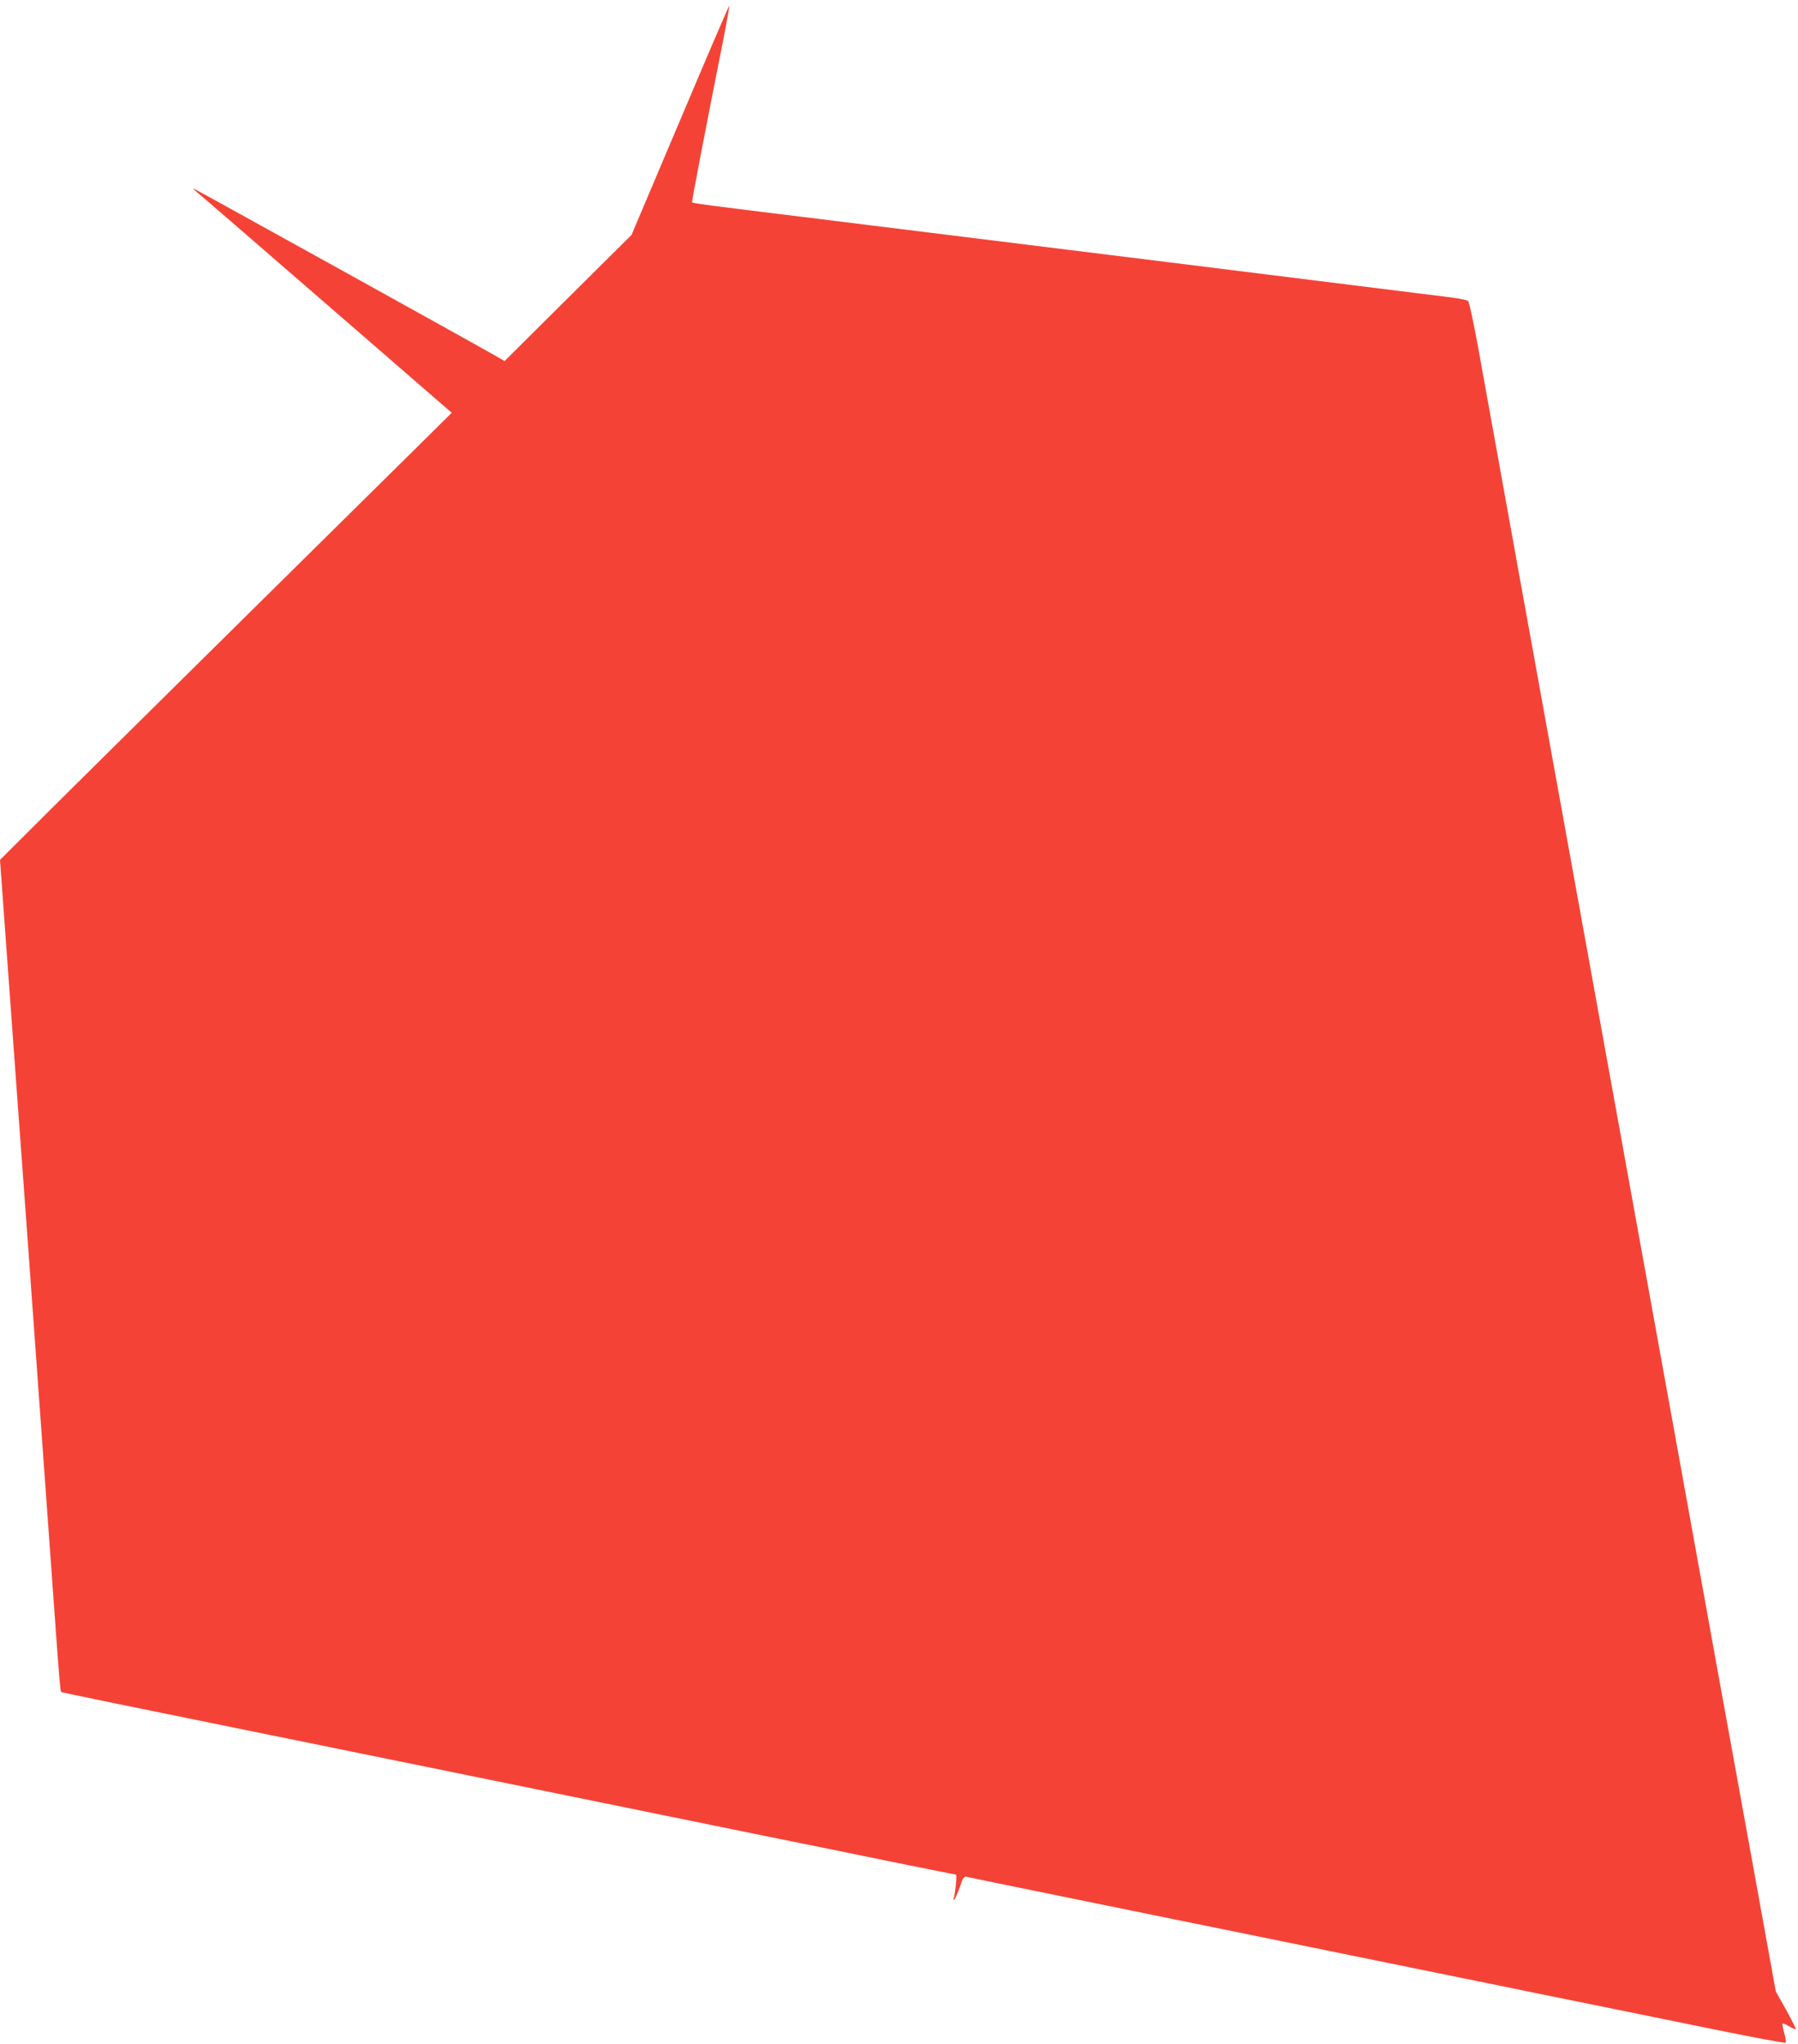
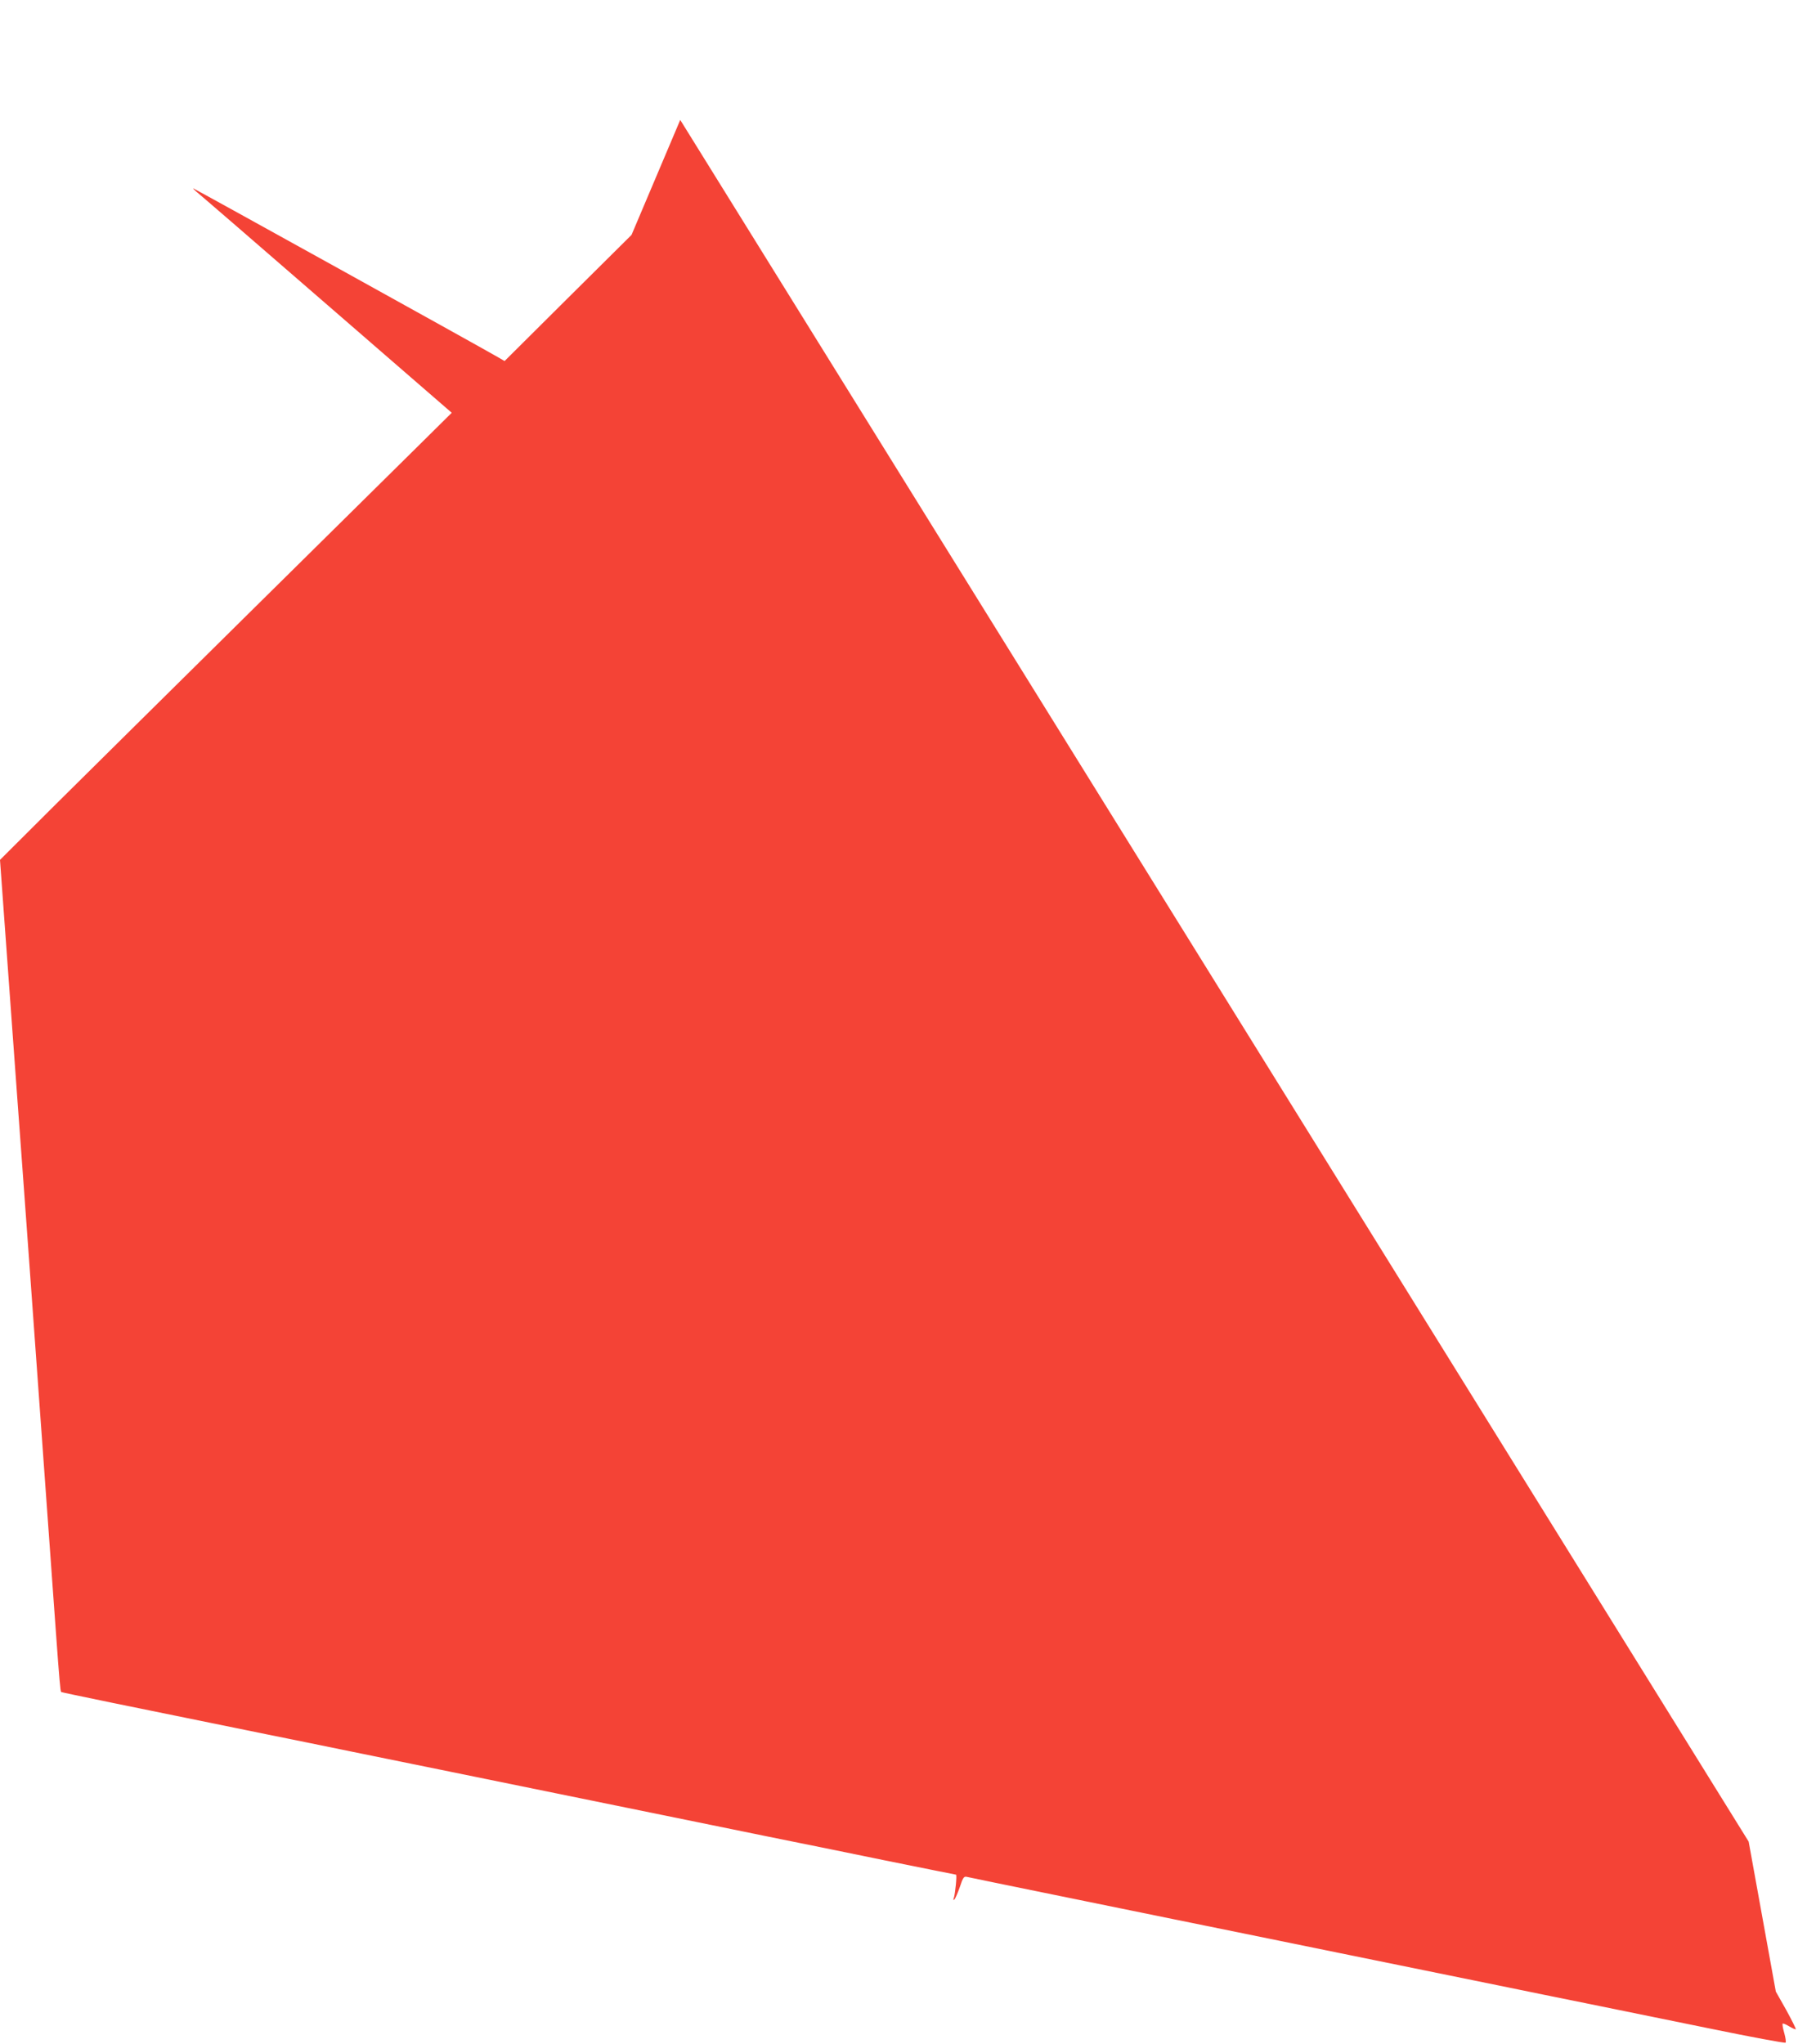
<svg xmlns="http://www.w3.org/2000/svg" version="1.0" width="1126pt" height="1280pt" viewBox="0 0 1126 1280" preserveAspectRatio="xMidYMid meet">
  <g transform="translate(0,1280) scale(0.1,-0.1)" fill="#f44336" stroke="none">
-     <path d="M4260 12049 l-305 -720 -398 -395 -397 -395 -43 25 c-128 74 -1901 1056 -1906 1056 -3 0 4 -8 16 -18 12 -9 378 -325 812 -702 l790 -685 -197 -195 c-108 -107 -586 -579 -1062 -1049 -476 -470 -1024 -1013 -1218 -1205 l-352 -351 45 -620 c25 -341 54 -744 65 -895 11 -151 43 -583 70 -960 111 -1544 151 -2099 170 -2360 22 -303 28 -371 33 -376 3 -3 415 -88 1282 -264 160 -32 403 -82 540 -110 138 -28 381 -78 540 -110 355 -72 1118 -228 1715 -350 245 -50 488 -100 540 -110 52 -10 295 -60 539 -110 243 -49 445 -90 448 -90 7 0 -5 -122 -14 -147 -4 -12 -3 -15 4 -8 6 6 21 41 34 78 20 61 26 68 45 63 12 -3 255 -53 540 -111 286 -58 627 -128 759 -155 132 -27 596 -121 1030 -210 435 -89 898 -183 1030 -210 132 -27 375 -77 540 -110 165 -34 507 -103 760 -155 253 -52 463 -91 467 -87 4 4 0 31 -8 60 -9 30 -13 56 -10 59 3 3 21 -5 41 -17 20 -12 38 -20 41 -18 2 3 -25 57 -60 121 l-65 115 -170 939 c-94 516 -279 1537 -411 2268 -133 732 -340 1875 -460 2540 -504 2782 -764 4218 -817 4515 -31 173 -62 320 -69 325 -6 6 -56 16 -111 23 -54 7 -856 106 -1783 222 -927 115 -1944 241 -2260 280 -599 73 -700 87 -706 93 -3 3 72 396 192 1001 25 125 43 230 42 232 -2 2 -141 -321 -308 -717z" />
+     <path d="M4260 12049 l-305 -720 -398 -395 -397 -395 -43 25 c-128 74 -1901 1056 -1906 1056 -3 0 4 -8 16 -18 12 -9 378 -325 812 -702 l790 -685 -197 -195 c-108 -107 -586 -579 -1062 -1049 -476 -470 -1024 -1013 -1218 -1205 l-352 -351 45 -620 c25 -341 54 -744 65 -895 11 -151 43 -583 70 -960 111 -1544 151 -2099 170 -2360 22 -303 28 -371 33 -376 3 -3 415 -88 1282 -264 160 -32 403 -82 540 -110 138 -28 381 -78 540 -110 355 -72 1118 -228 1715 -350 245 -50 488 -100 540 -110 52 -10 295 -60 539 -110 243 -49 445 -90 448 -90 7 0 -5 -122 -14 -147 -4 -12 -3 -15 4 -8 6 6 21 41 34 78 20 61 26 68 45 63 12 -3 255 -53 540 -111 286 -58 627 -128 759 -155 132 -27 596 -121 1030 -210 435 -89 898 -183 1030 -210 132 -27 375 -77 540 -110 165 -34 507 -103 760 -155 253 -52 463 -91 467 -87 4 4 0 31 -8 60 -9 30 -13 56 -10 59 3 3 21 -5 41 -17 20 -12 38 -20 41 -18 2 3 -25 57 -60 121 l-65 115 -170 939 z" />
  </g>
</svg>